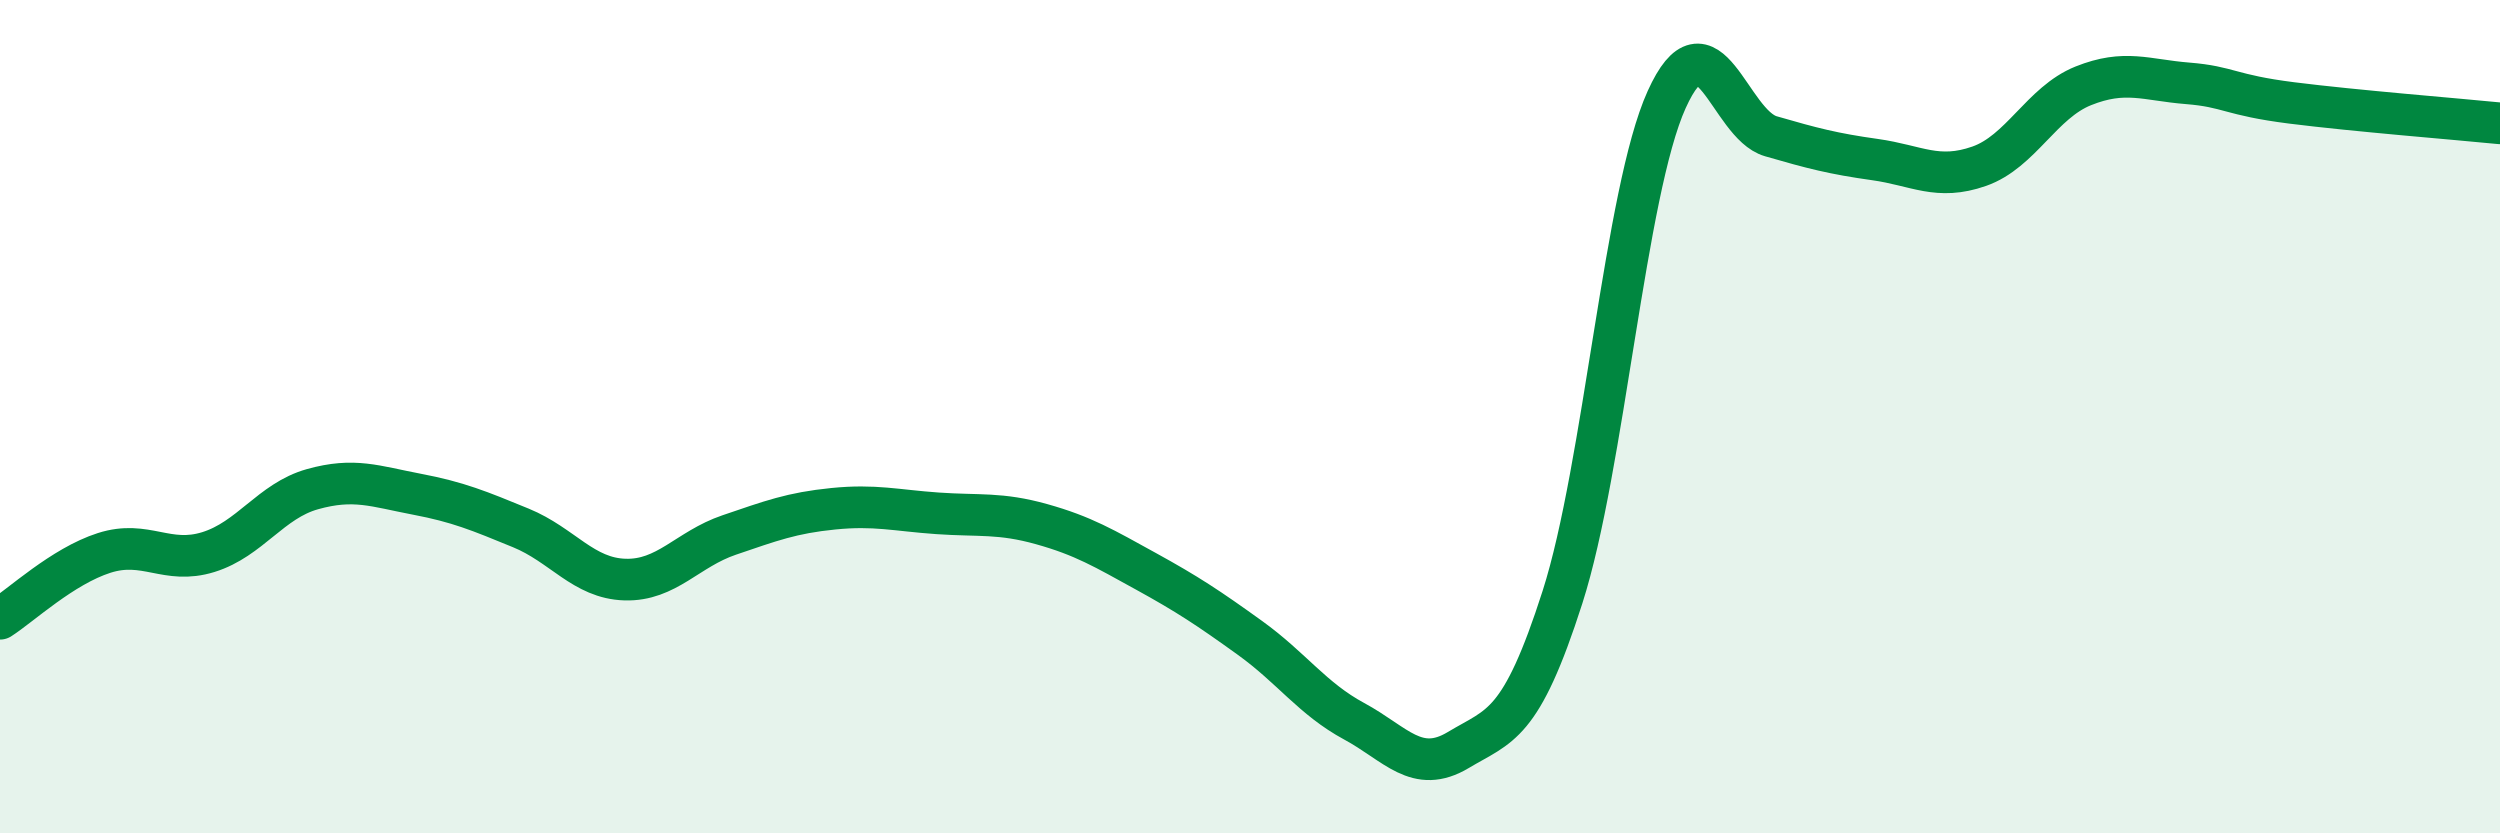
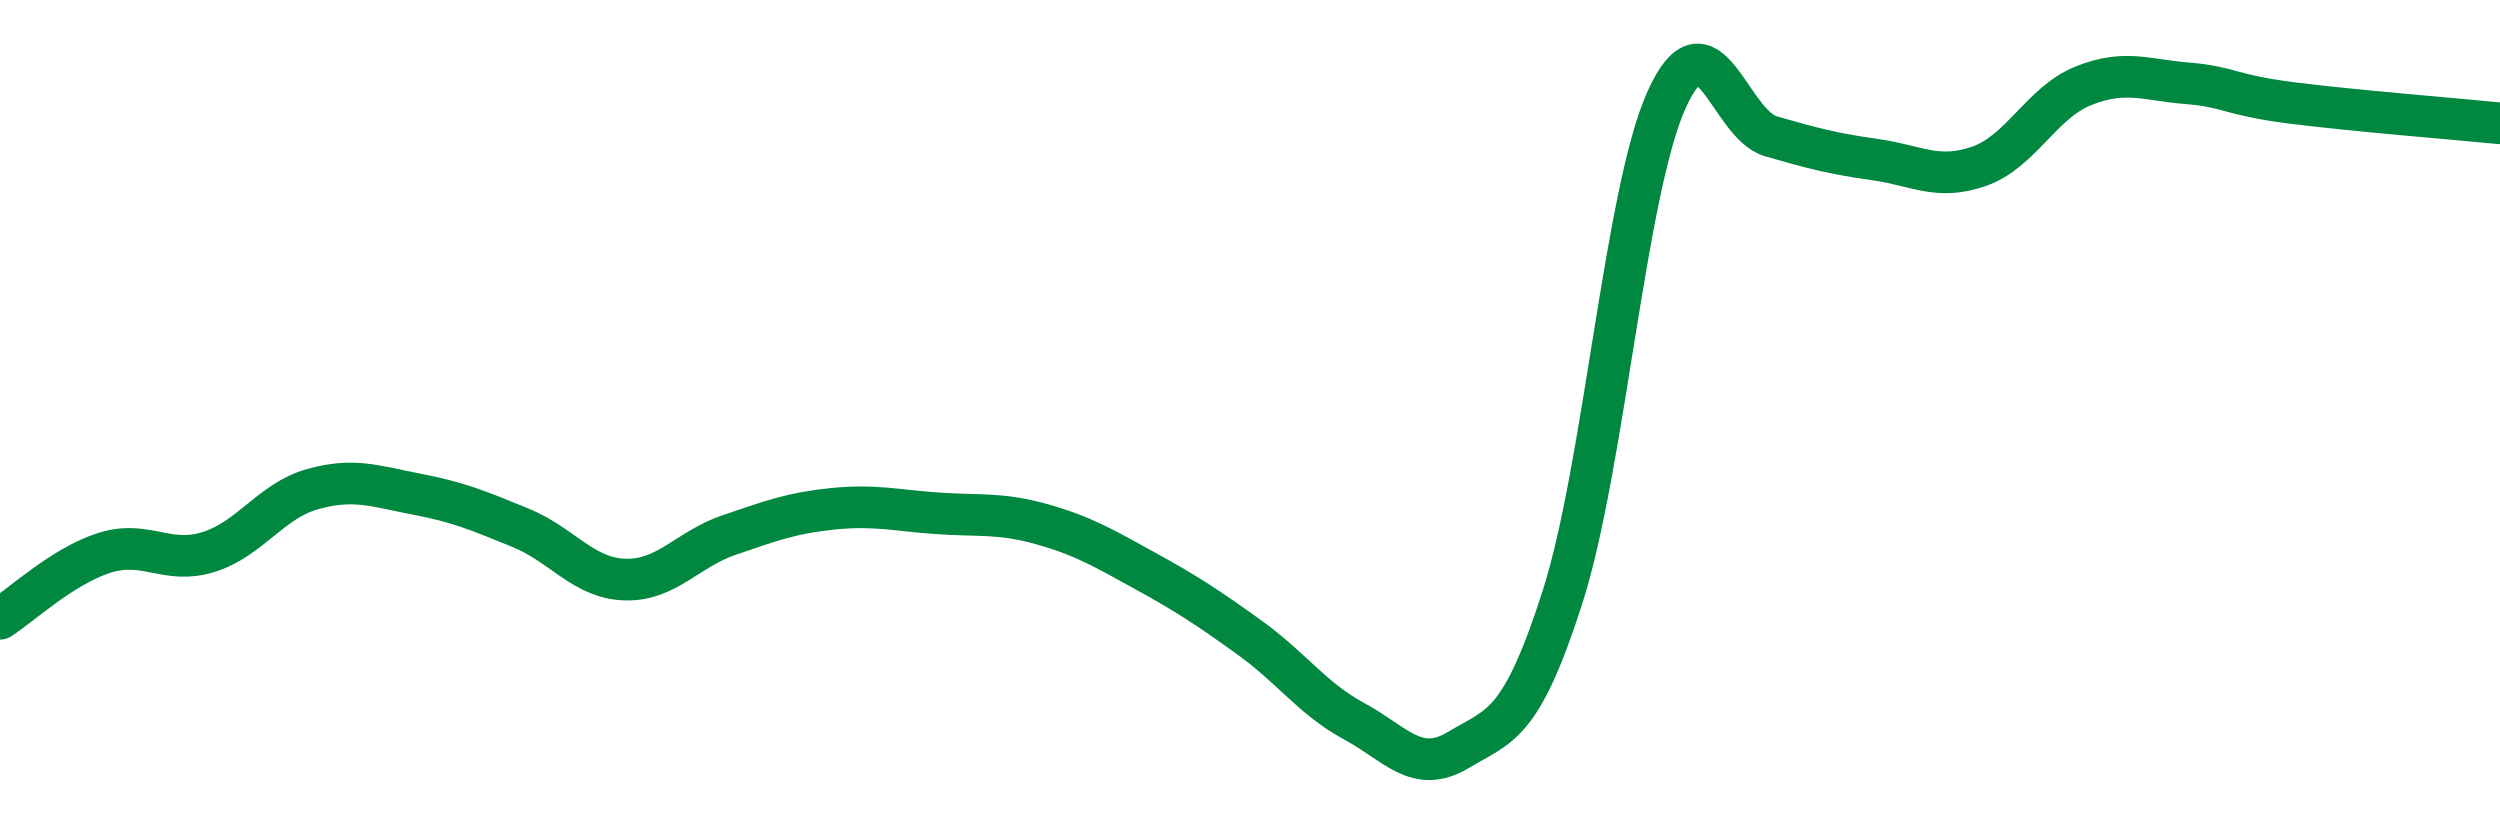
<svg xmlns="http://www.w3.org/2000/svg" width="60" height="20" viewBox="0 0 60 20">
-   <path d="M 0,14.85 C 0.5,14.53 1.5,13.59 2.5,13.27 C 3.5,12.95 4,13.56 5,13.25 C 6,12.94 6.5,12.02 7.5,11.74 C 8.5,11.46 9,11.67 10,11.86 C 11,12.05 11.5,12.26 12.5,12.67 C 13.5,13.08 14,13.88 15,13.91 C 16,13.94 16.5,13.18 17.5,12.84 C 18.5,12.5 19,12.31 20,12.21 C 21,12.11 21.5,12.25 22.5,12.32 C 23.5,12.39 24,12.3 25,12.58 C 26,12.86 26.5,13.16 27.5,13.71 C 28.5,14.26 29,14.59 30,15.31 C 31,16.03 31.5,16.77 32.5,17.31 C 33.5,17.85 34,18.6 35,18 C 36,17.4 36.5,17.45 37.5,14.33 C 38.5,11.21 39,4.6 40,2.39 C 41,0.18 41.5,2.98 42.5,3.27 C 43.5,3.56 44,3.69 45,3.83 C 46,3.97 46.5,4.34 47.5,3.99 C 48.5,3.64 49,2.46 50,2.06 C 51,1.66 51.5,1.92 52.5,2 C 53.5,2.08 53.5,2.28 55,2.47 C 56.5,2.66 59,2.86 60,2.96L60 20L0 20Z" fill="#008740" opacity="0.1" stroke-linecap="round" stroke-linejoin="round" />
  <path d="M 0,14.85 C 0.5,14.53 1.5,13.59 2.5,13.27 C 3.5,12.95 4,13.56 5,13.25 C 6,12.94 6.5,12.02 7.5,11.74 C 8.5,11.46 9,11.67 10,11.86 C 11,12.05 11.5,12.26 12.5,12.67 C 13.5,13.08 14,13.88 15,13.91 C 16,13.94 16.5,13.18 17.5,12.84 C 18.5,12.5 19,12.31 20,12.21 C 21,12.11 21.5,12.25 22.5,12.32 C 23.5,12.39 24,12.3 25,12.58 C 26,12.86 26.5,13.16 27.5,13.71 C 28.5,14.26 29,14.59 30,15.31 C 31,16.03 31.5,16.77 32.5,17.31 C 33.5,17.85 34,18.6 35,18 C 36,17.4 36.5,17.45 37.5,14.33 C 38.5,11.21 39,4.6 40,2.39 C 41,0.18 41.5,2.98 42.5,3.27 C 43.5,3.56 44,3.69 45,3.83 C 46,3.97 46.5,4.34 47.5,3.99 C 48.5,3.64 49,2.46 50,2.06 C 51,1.66 51.5,1.92 52.5,2 C 53.5,2.08 53.5,2.28 55,2.47 C 56.5,2.66 59,2.86 60,2.96" stroke="#008740" stroke-width="1" fill="none" stroke-linecap="round" stroke-linejoin="round" />
</svg>